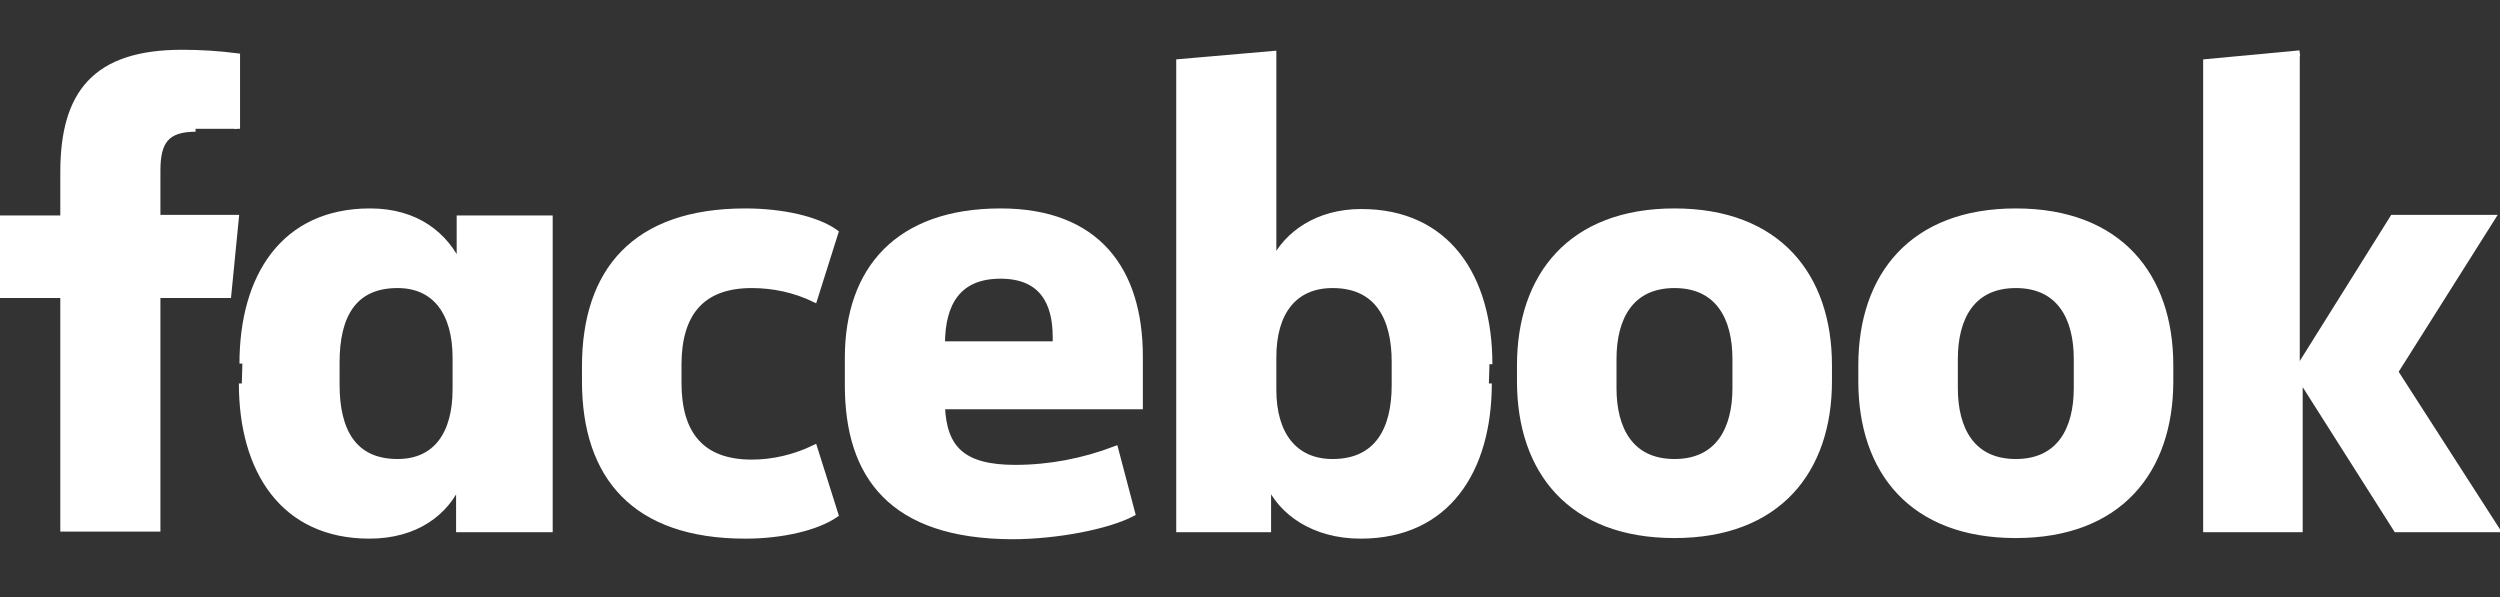
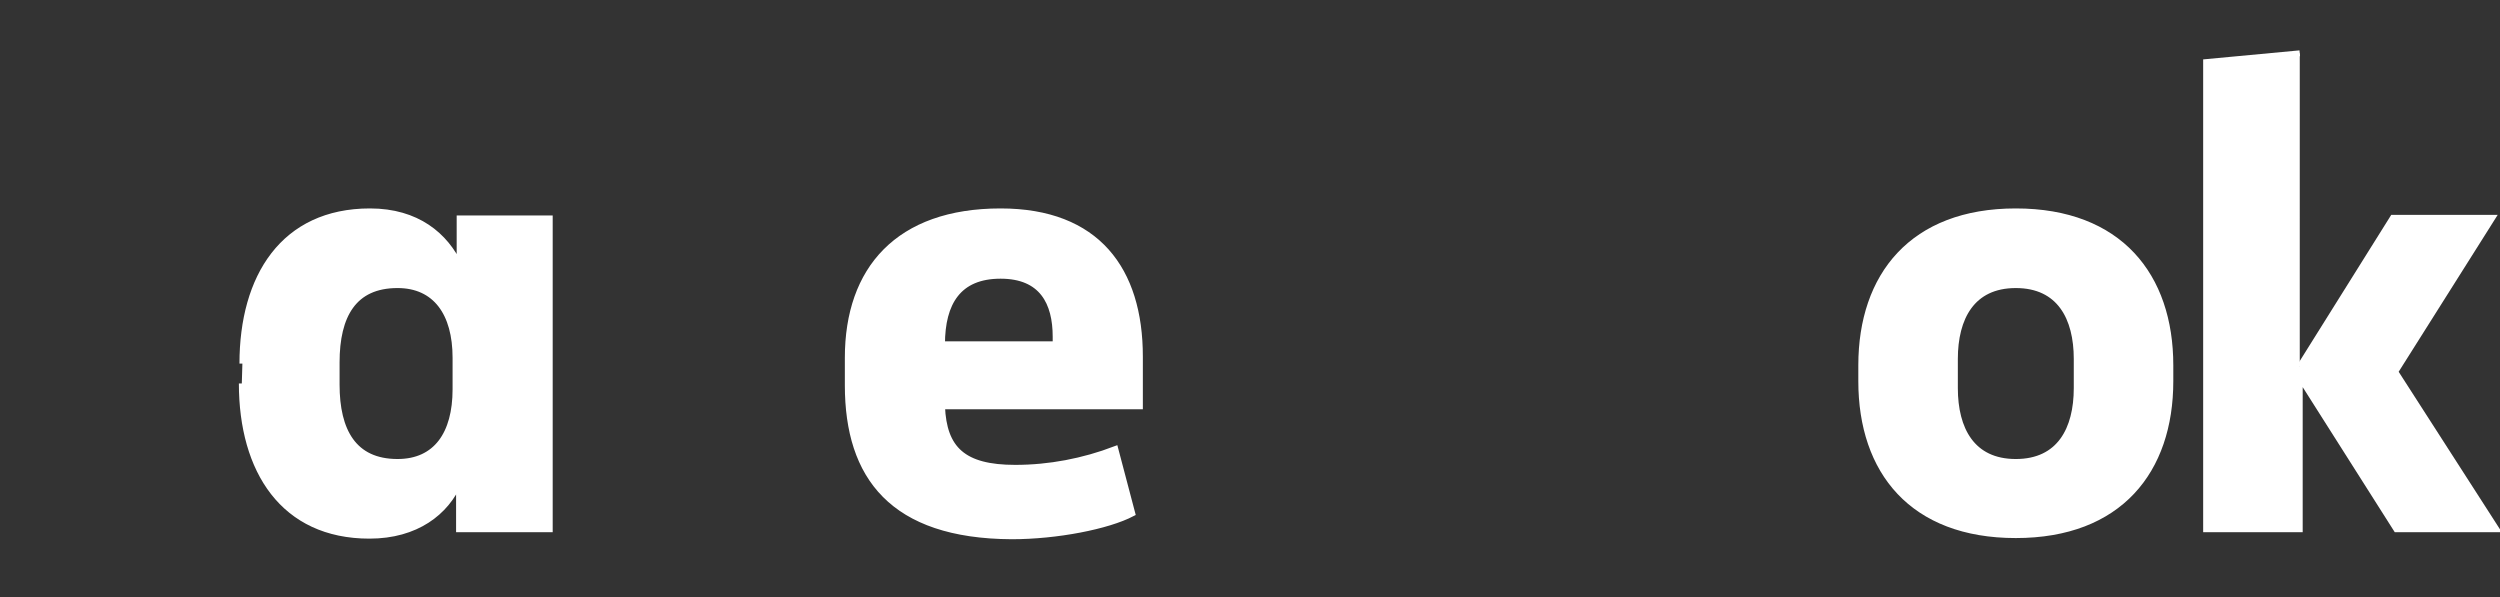
<svg xmlns="http://www.w3.org/2000/svg" viewBox="0 0 427 102" width="427" height="102">
  <rect x="0" y="0" width="427" height="102" fill="#333333" stroke="none" />
  <title>facebook-5-logo-svgrepo-com</title>
  <style>		.s0 { fill: #ffffff;stroke: #ffffff } 	</style>
  <g id="SVGRepo_bgCarrier">	</g>
  <g id="SVGRepo_tracerCarrier">	</g>
  <g id="SVGRepo_iconCarrier">
    <g id="_Group_">
-       <path id="_Path_" class="s0" d="m33.4 22c-5 0-6.5 2.2-6.5 7.1v8.1h13.4l-1.3 13.2h-12.1v39.9h-16.1v-39.9h-10.8v-13.1h10.8v-7.9c0-13.4 5.4-20.4 20.3-20.4 3.1 0 6.3 0.2 9.4 0.6v12.4" />
      <path id="_Compound_Path_" class="s0" d="m41.4 62.1c0-14.8 7-26 21.8-26 8 0 12.9 4.1 15.3 9.3v-8.1h15.4v53.1h-15.5v-8c-2.2 5.1-7.3 9.1-15.3 9.1-14.7 0-21.8-11.1-21.8-26m16.2 0.2c0 7.9 2.9 13.2 10.4 13.2 6.6 0 9.9-4.8 9.9-12.4v-5.4c0-7.6-3.4-12.4-9.9-12.4-7.5 0-10.4 5.2-10.4 13.2z" />
-       <path id="_Path_2" class="s0" d="m127.3 36.1c6.2 0 12.2 1.3 15.4 3.6l-3.6 11.4c-3.3-1.6-7-2.4-10.7-2.4-8.7 0-12.5 5-12.5 13.6v3.1c0 8.6 3.8 13.6 12.5 13.6 3.7 0 7.4-0.9 10.7-2.5l3.6 11.4c-3.2 2.2-9.1 3.6-15.4 3.6-18.9 0-27.4-10.1-27.4-26.4v-2.5c0-16.3 8.5-26.5 27.4-26.5z" />
      <path id="_Compound_Path_2" class="s0" d="m144.8 65.8v-4.7c0-15.1 8.6-25 26.1-25 16.5 0 23.8 10 23.8 24.8v8.5h-33.8c0.3 7.3 3.6 10.5 12.5 10.5 5.8 0 11.6-1.1 17.1-3.2l2.9 11c-4.2 2.2-12.9 3.9-20.6 3.9-20.4-0.1-28-10.2-28-25.8zm16.1-7h19.4v-1.3c0-5.8-2.3-10.4-9.4-10.4-7.2 0-10 4.6-10 11.7z" />
-       <path id="_Compound_Path_3" class="s0" d="m254.3 65.5c0 14.8-7.1 26-21.9 26-8 0-13.6-4-15.8-9.1v8h-15.2v-79.8l16.1-1.4v35.5c2.3-4.7 7.5-8.5 15-8.5 14.7 0 21.9 11.1 21.9 26m-16.2-0.4c0-7.5-2.9-13.1-10.6-13.1-6.6 0-10.1 4.7-10.1 12.3v5.6c0 7.6 3.6 12.3 10.1 12.3 7.7 0 10.6-5.6 10.6-13.1z" />
-       <path id="_Compound_Path_4" class="s0" d="m259.6 65.1v-2.7c0-15.3 8.7-26.3 26.4-26.3 17.7 0 26.4 11 26.4 26.3v2.7c0 15.3-8.7 26.3-26.4 26.3-17.7 0-26.4-10.9-26.4-26.3zm36.8-3.8c0-7-2.9-12.6-10.4-12.6-7.5 0-10.4 5.6-10.4 12.6v5c0 7 2.9 12.6 10.4 12.6 7.5 0 10.4-5.6 10.4-12.6z" />
      <path id="_Compound_Path_5" class="s0" d="m317.9 65.1v-2.7c0-15.3 8.7-26.3 26.4-26.3 17.7 0 26.4 11 26.4 26.3v2.7c0 15.3-8.7 26.3-26.4 26.3-17.7 0-26.4-10.9-26.4-26.3zm36.8-3.8c0-7-2.9-12.6-10.4-12.6-7.5 0-10.4 5.6-10.4 12.6v5c0 7 2.9 12.6 10.4 12.6 7.5 0 10.4-5.6 10.4-12.6z" />
      <path id="_Path_3" class="s0" d="m392.8 62.6l15.9-25.4h17l-16.6 26.3 17.3 26.9h-17.1l-16.5-26v26h-16v-79.8l16-1.5" />
    </g>
  </g>
</svg>